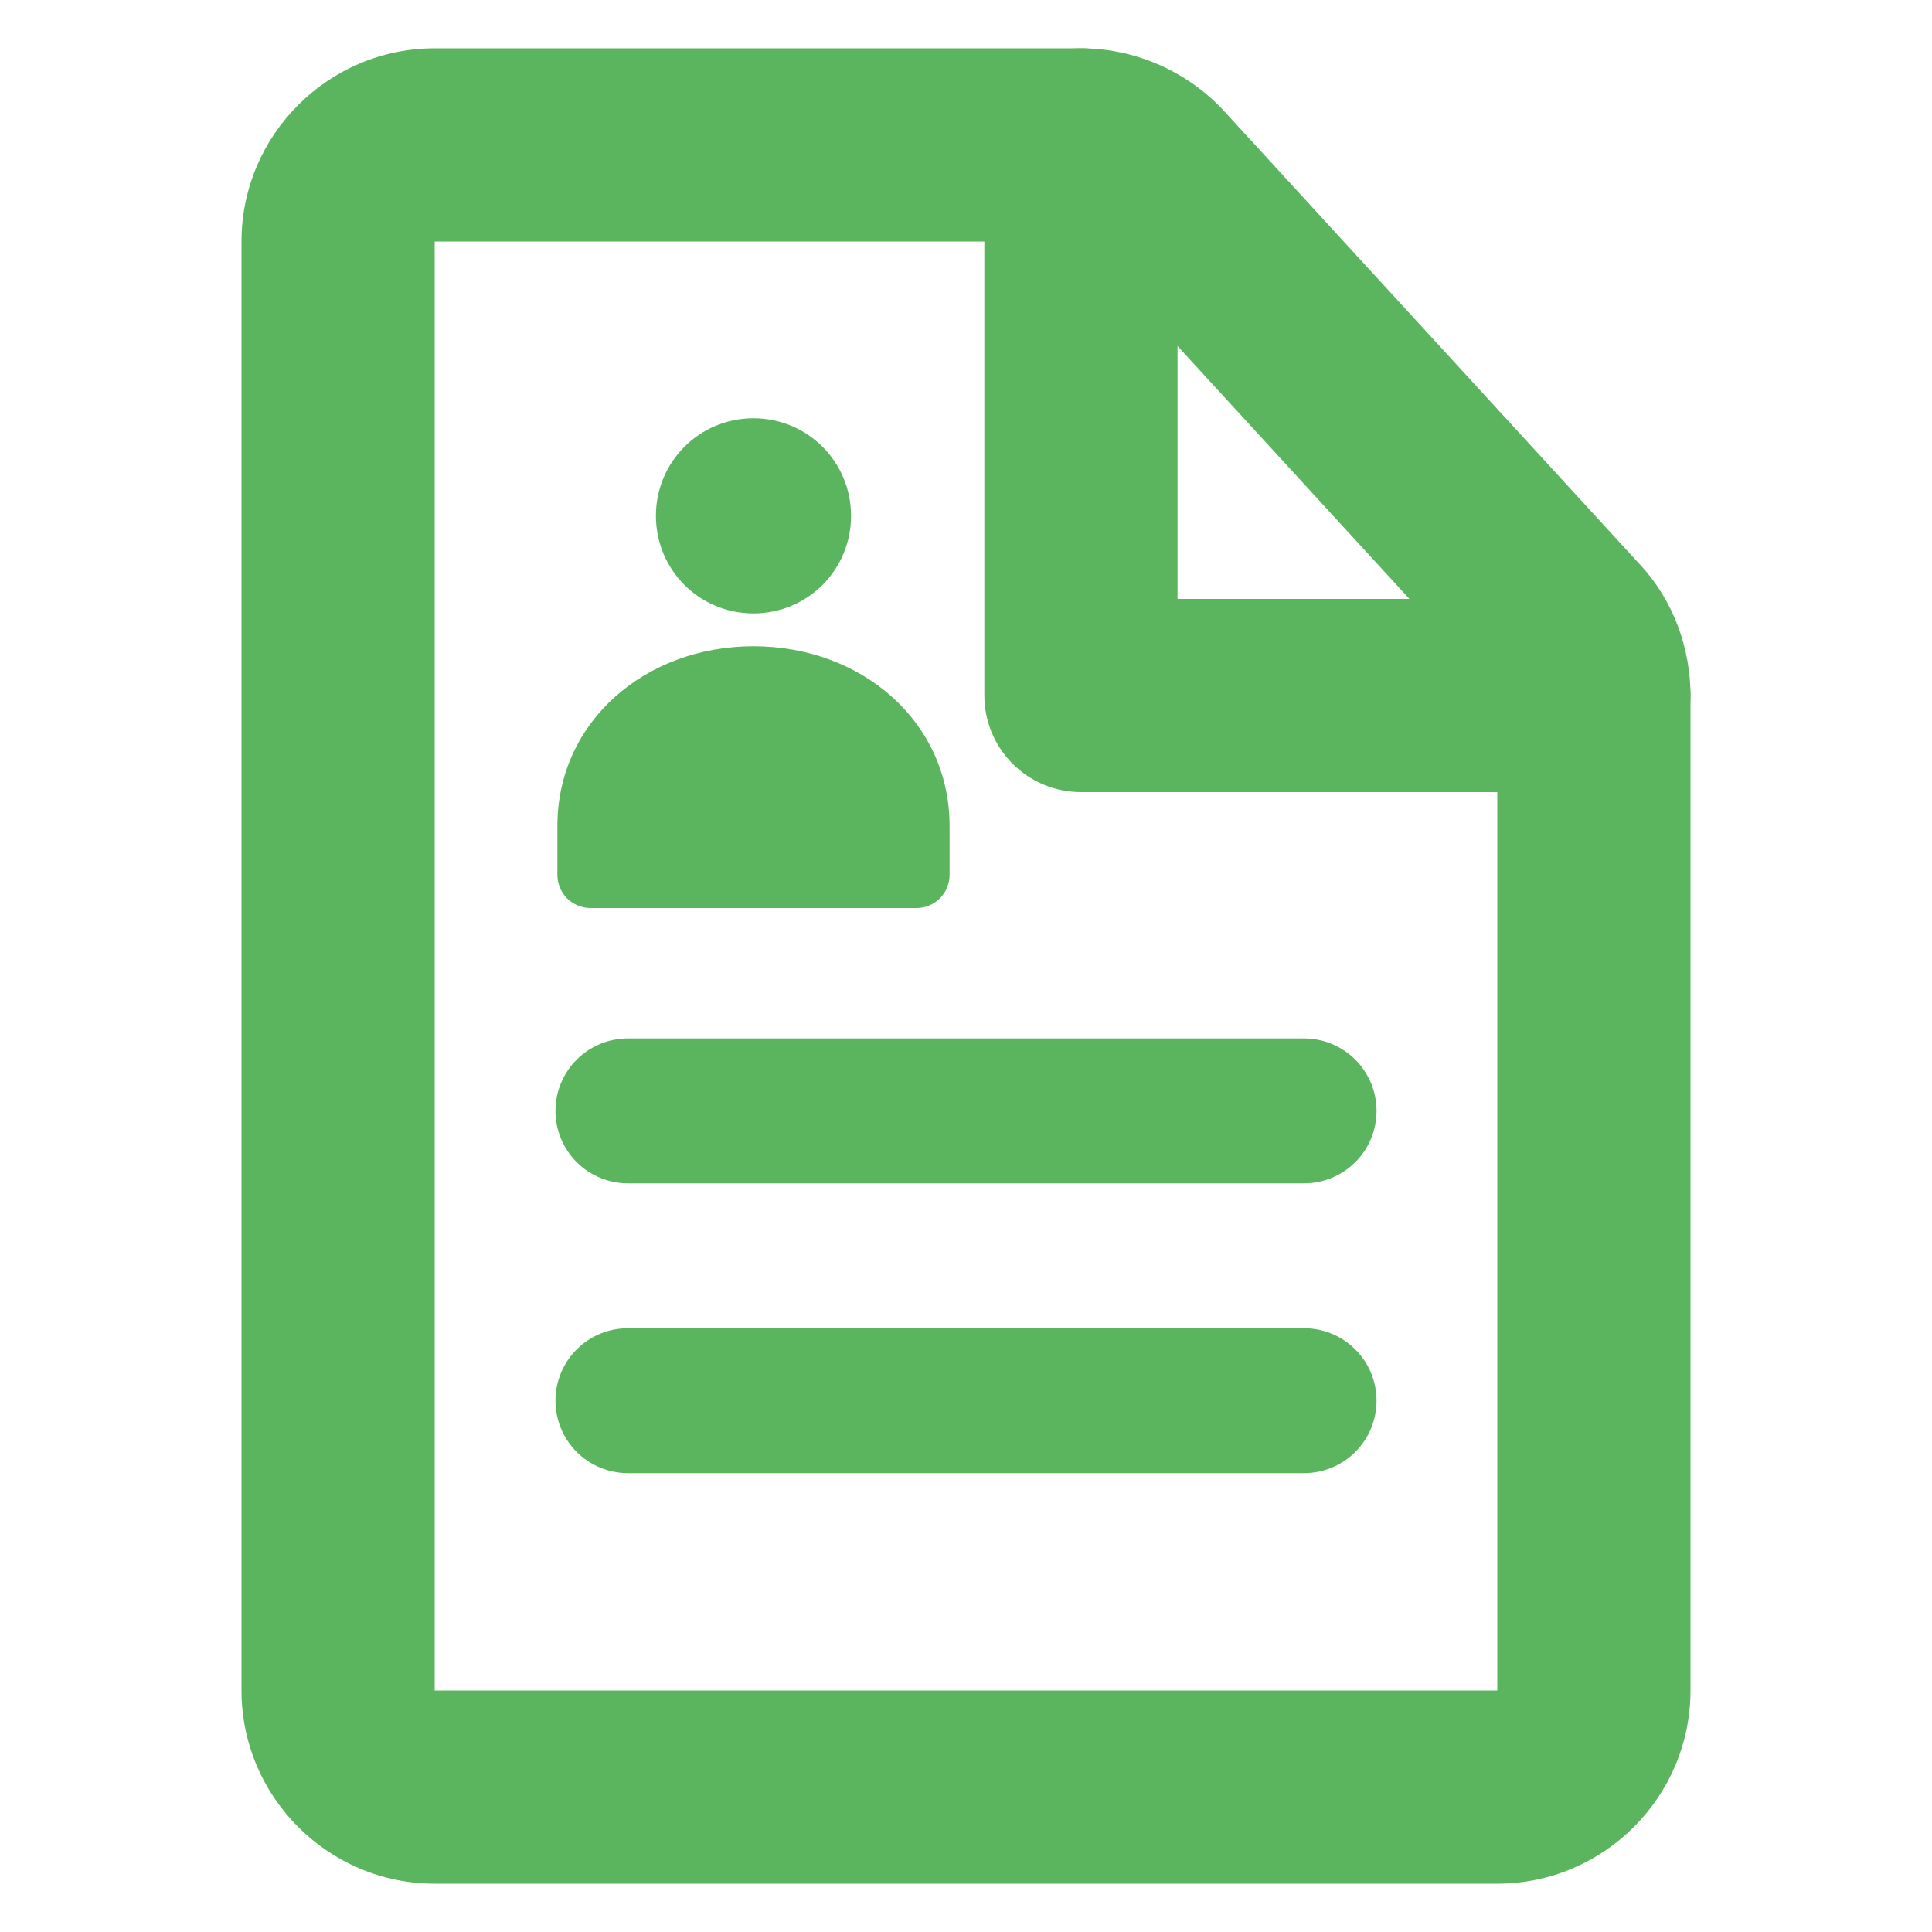
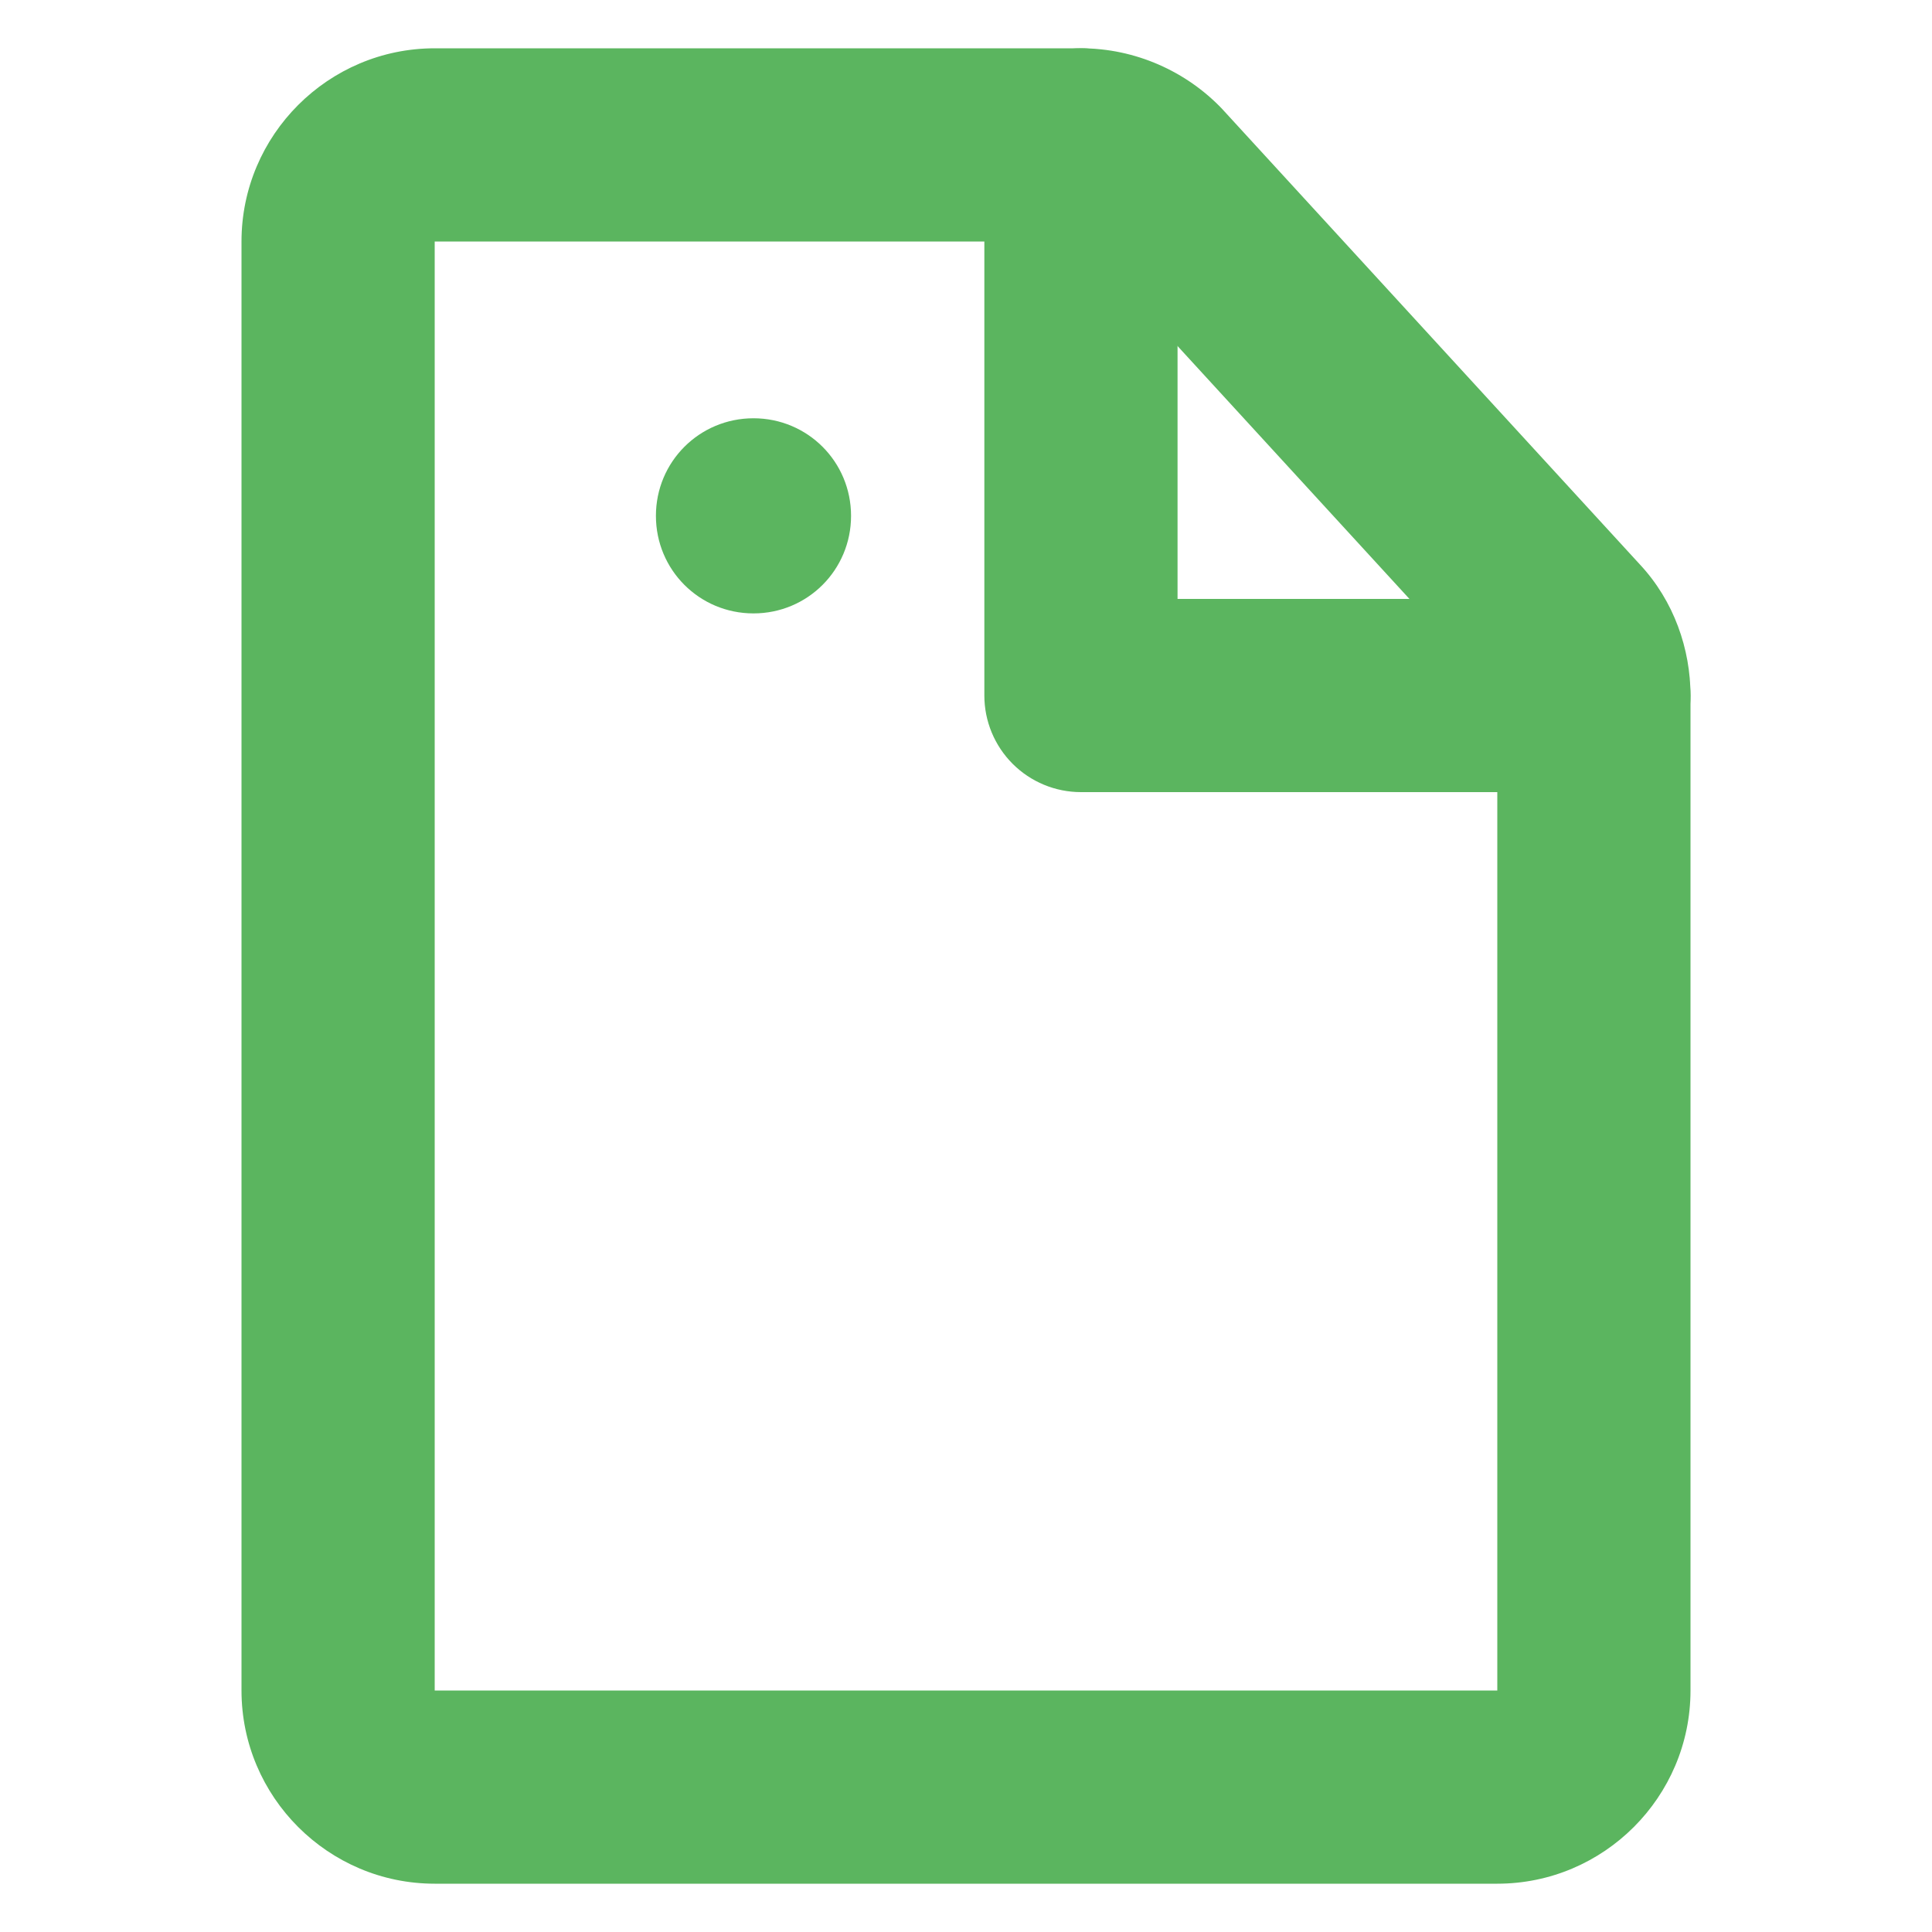
<svg xmlns="http://www.w3.org/2000/svg" width="191" height="191" viewBox="0 0 191 191" fill="none">
  <path d="M74.49 60.642C79.838 60.642 84.136 56.345 84.136 50.997C84.136 45.649 79.838 41.351 74.49 41.351C69.142 41.351 64.845 45.649 64.845 50.997C64.845 56.345 69.142 60.642 74.49 60.642Z" fill="#5BB55F" />
-   <path fill-rule="evenodd" clip-rule="evenodd" d="M93.877 81.652C93.877 71.338 85.186 63.889 74.49 63.889C63.794 63.889 55.104 71.338 55.104 81.652V86.523C55.104 87.382 55.486 88.242 56.059 88.815C56.632 89.388 57.491 89.77 58.351 89.77H90.63C91.489 89.77 92.349 89.388 92.922 88.815C93.495 88.242 93.877 87.382 93.877 86.523V81.652ZM54.913 109.825C54.913 107.925 55.667 106.103 57.01 104.76C58.354 103.417 60.175 102.662 62.075 102.662H128.925C130.825 102.662 132.647 103.417 133.99 104.76C135.333 106.103 136.088 107.925 136.088 109.825C136.088 111.725 135.333 113.546 133.99 114.89C132.647 116.233 130.825 116.987 128.925 116.987H62.075C60.175 116.987 58.354 116.233 57.01 114.89C55.667 113.546 54.913 111.725 54.913 109.825ZM54.913 138.475C54.913 136.575 55.667 134.753 57.01 133.41C58.354 132.067 60.175 131.312 62.075 131.312H128.925C130.825 131.312 132.647 132.067 133.99 133.41C135.333 134.753 136.088 136.575 136.088 138.475C136.088 140.375 135.333 142.196 133.99 143.54C132.647 144.883 130.825 145.637 128.925 145.637H62.075C60.175 145.637 58.354 144.883 57.01 143.54C55.667 142.196 54.913 140.375 54.913 138.475Z" fill="#5BB55F" />
  <path fill-rule="evenodd" clip-rule="evenodd" d="M23.875 23.875C23.875 13.351 32.451 4.775 42.975 4.775H106.864C112.232 4.775 117.293 7.048 120.855 10.801L120.913 10.868L162.092 55.772C165.521 59.43 167.125 64.214 167.125 68.76V167.125C167.125 177.649 158.549 186.225 148.025 186.225H42.975C32.451 186.225 23.875 177.649 23.875 167.125V23.875ZM106.855 23.875H42.975V167.125H148.025V68.683L106.998 23.942L106.97 23.932C106.935 23.907 106.896 23.888 106.855 23.875Z" fill="#5BB55F" />
  <path fill-rule="evenodd" clip-rule="evenodd" d="M106.864 4.775C109.397 4.775 111.826 5.781 113.617 7.572C115.408 9.363 116.414 11.792 116.414 14.325V59.21H157.575C158.829 59.21 160.071 59.457 161.23 59.937C162.388 60.417 163.441 61.12 164.328 62.007C165.215 62.894 165.918 63.947 166.398 65.105C166.878 66.264 167.125 67.506 167.125 68.76C167.125 70.014 166.878 71.256 166.398 72.415C165.918 73.573 165.215 74.626 164.328 75.513C163.441 76.4 162.388 77.103 161.23 77.583C160.071 78.063 158.829 78.31 157.575 78.31H106.864C104.332 78.31 101.903 77.304 100.112 75.513C98.321 73.722 97.314 71.293 97.314 68.76V14.325C97.314 11.792 98.321 9.363 100.112 7.572C101.903 5.781 104.332 4.775 106.864 4.775Z" fill="#5BB55F" />
</svg>